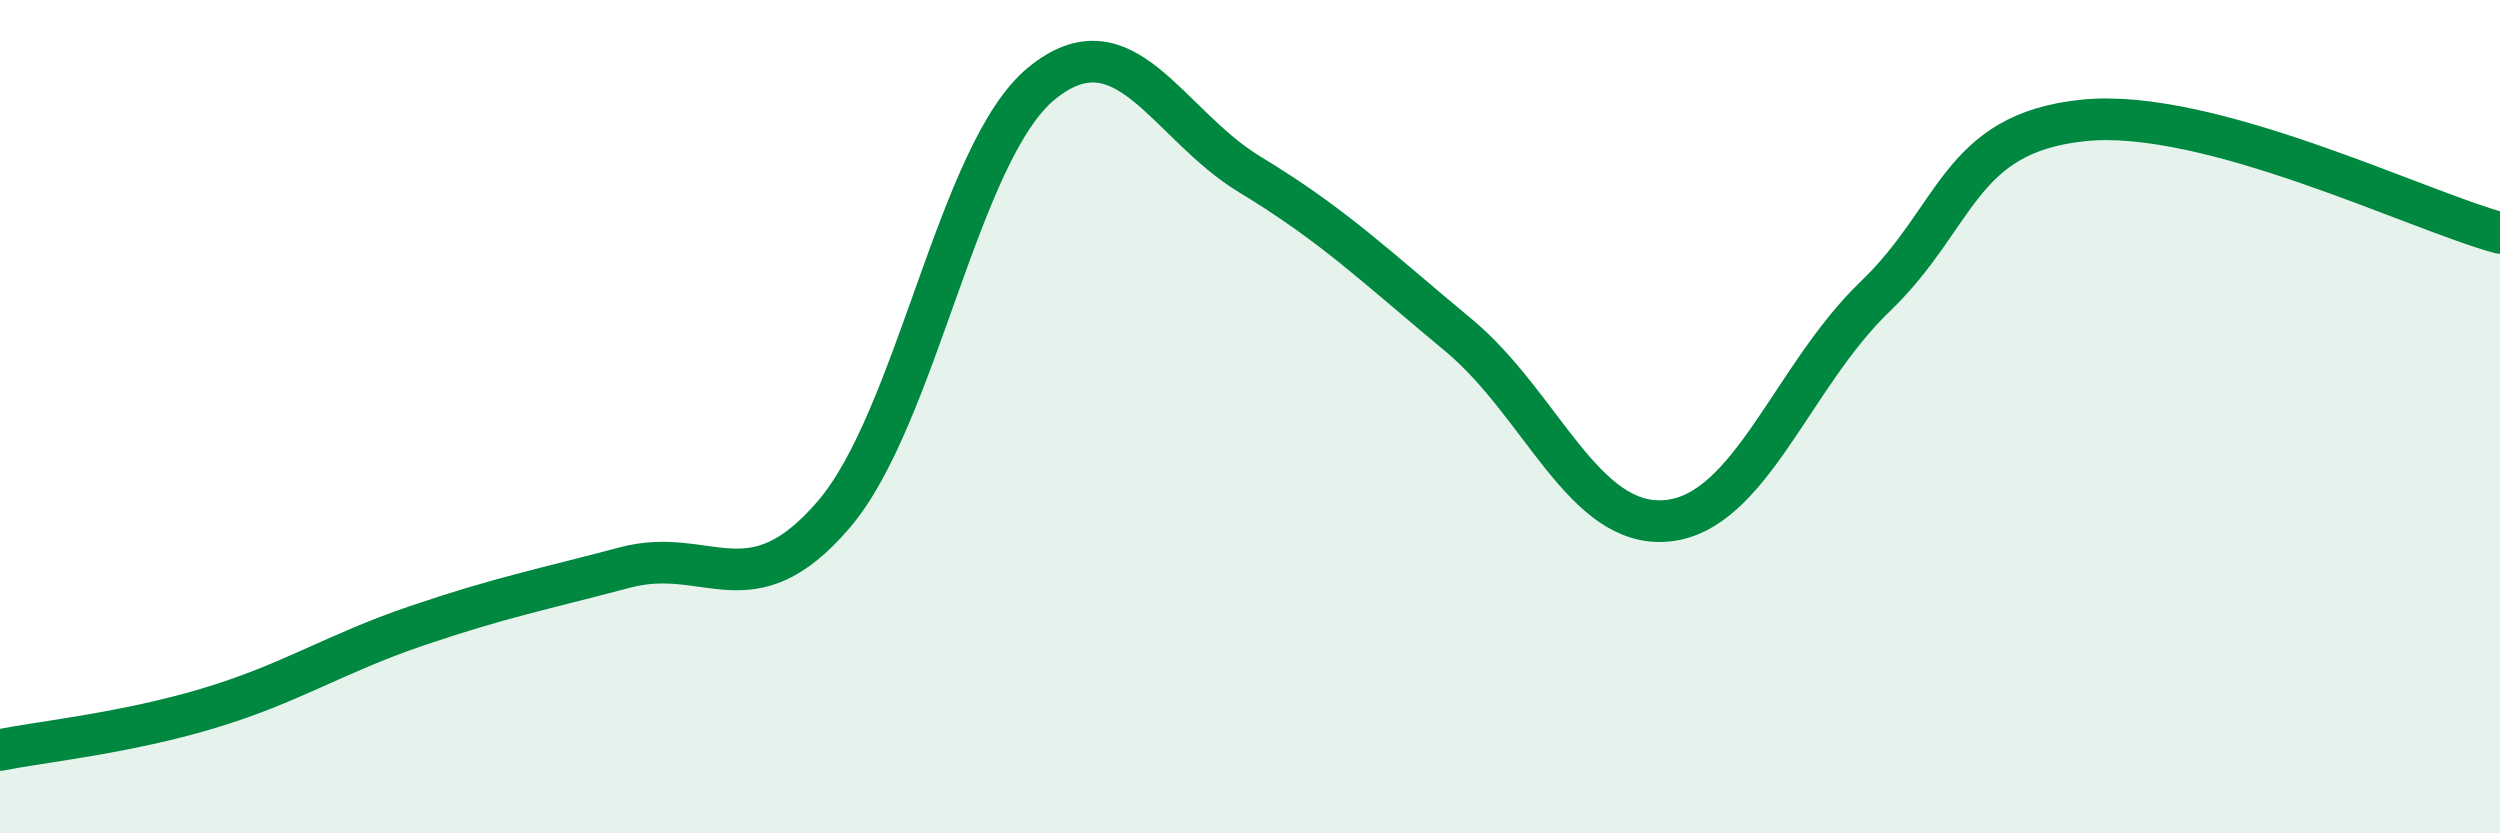
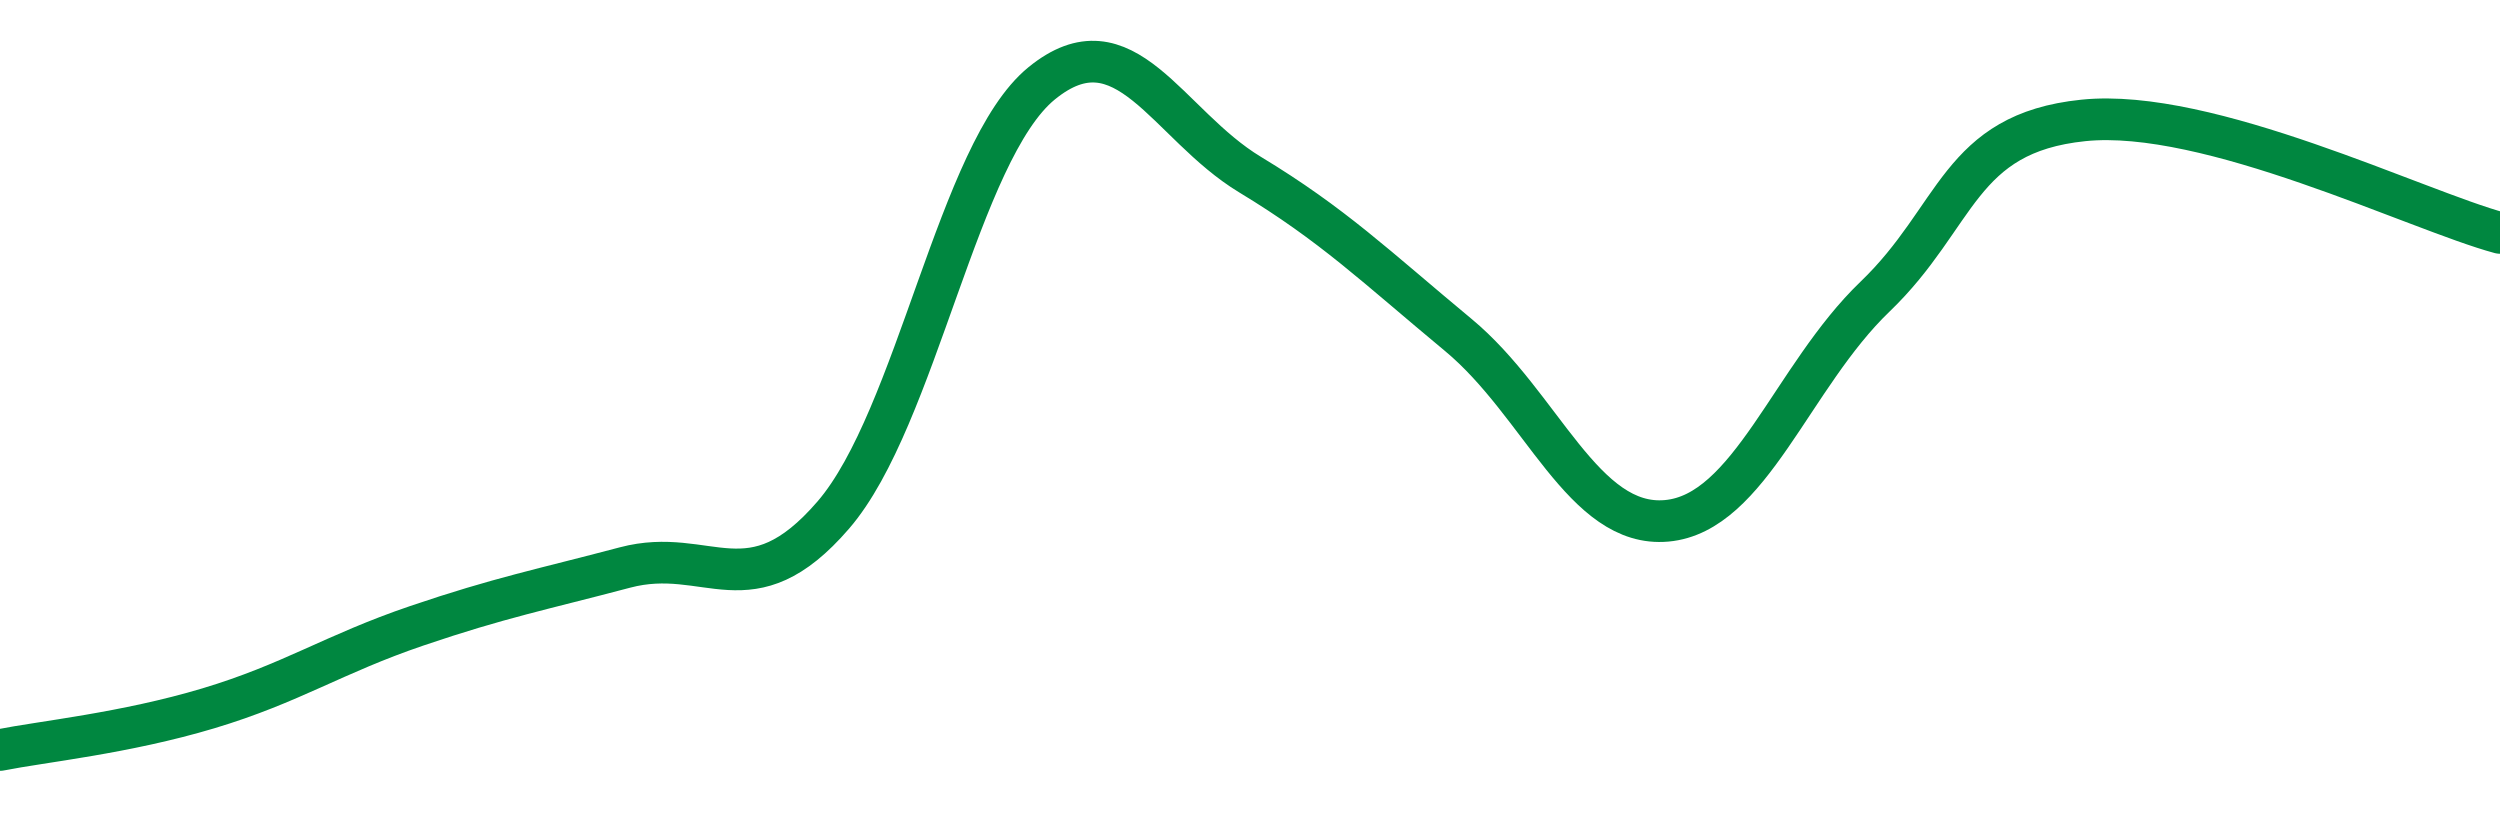
<svg xmlns="http://www.w3.org/2000/svg" width="60" height="20" viewBox="0 0 60 20">
-   <path d="M 0,18 C 1,17.8 3,17.6 5,17 C 7,16.4 8,15.7 10,15.02 C 12,14.34 13,14.15 15,13.62 C 17,13.09 18,14.68 20,12.36 C 22,10.04 23,3.63 25,2 C 27,0.37 28,2.98 30,4.19 C 32,5.4 33,6.38 35,8.04 C 37,9.7 38,12.68 40,12.5 C 42,12.32 43,9.04 45,7.12 C 47,5.2 47,3.2 50,2.89 C 53,2.58 58,5.05 60,5.59L60 20L0 20Z" fill="#008740" opacity="0.1" stroke-linecap="round" stroke-linejoin="round" />
  <path d="M 0,18 C 1,17.8 3,17.6 5,17 C 7,16.4 8,15.7 10,15.02 C 12,14.34 13,14.15 15,13.62 C 17,13.09 18,14.68 20,12.36 C 22,10.04 23,3.63 25,2 C 27,0.37 28,2.98 30,4.19 C 32,5.4 33,6.38 35,8.04 C 37,9.7 38,12.68 40,12.5 C 42,12.32 43,9.04 45,7.12 C 47,5.2 47,3.2 50,2.89 C 53,2.58 58,5.05 60,5.59" stroke="#008740" stroke-width="1" fill="none" stroke-linecap="round" stroke-linejoin="round" />
</svg>